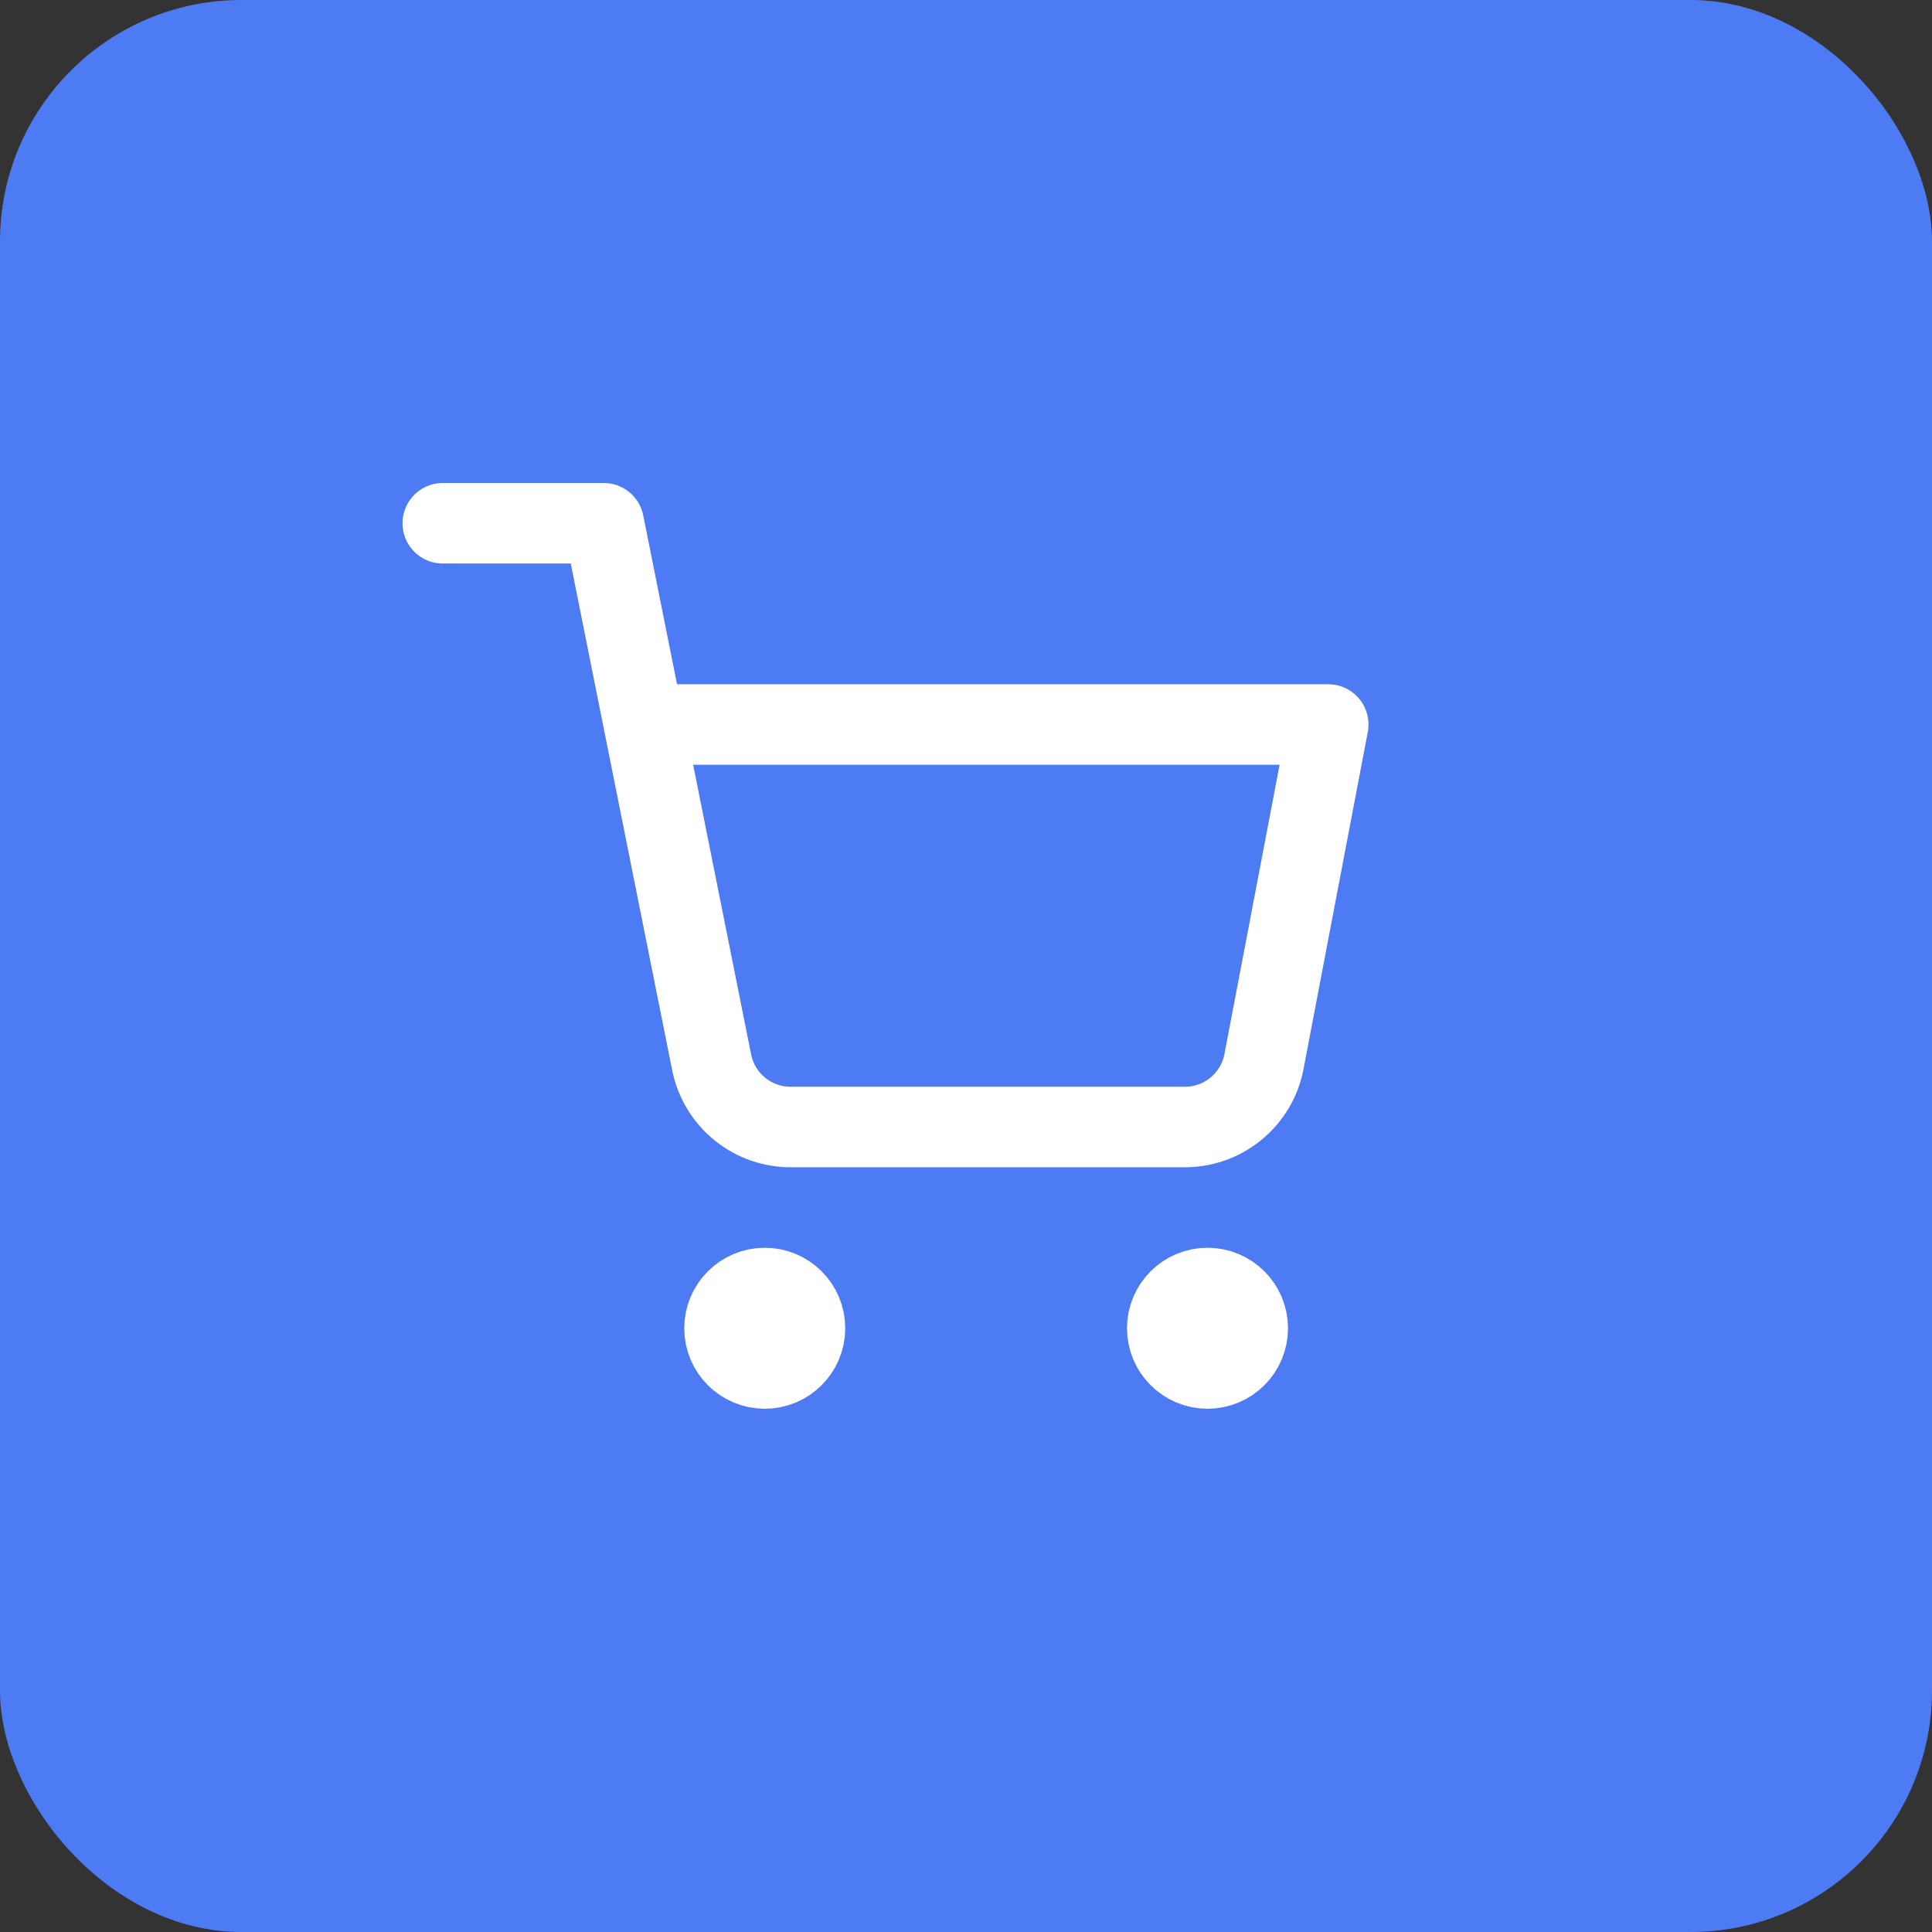
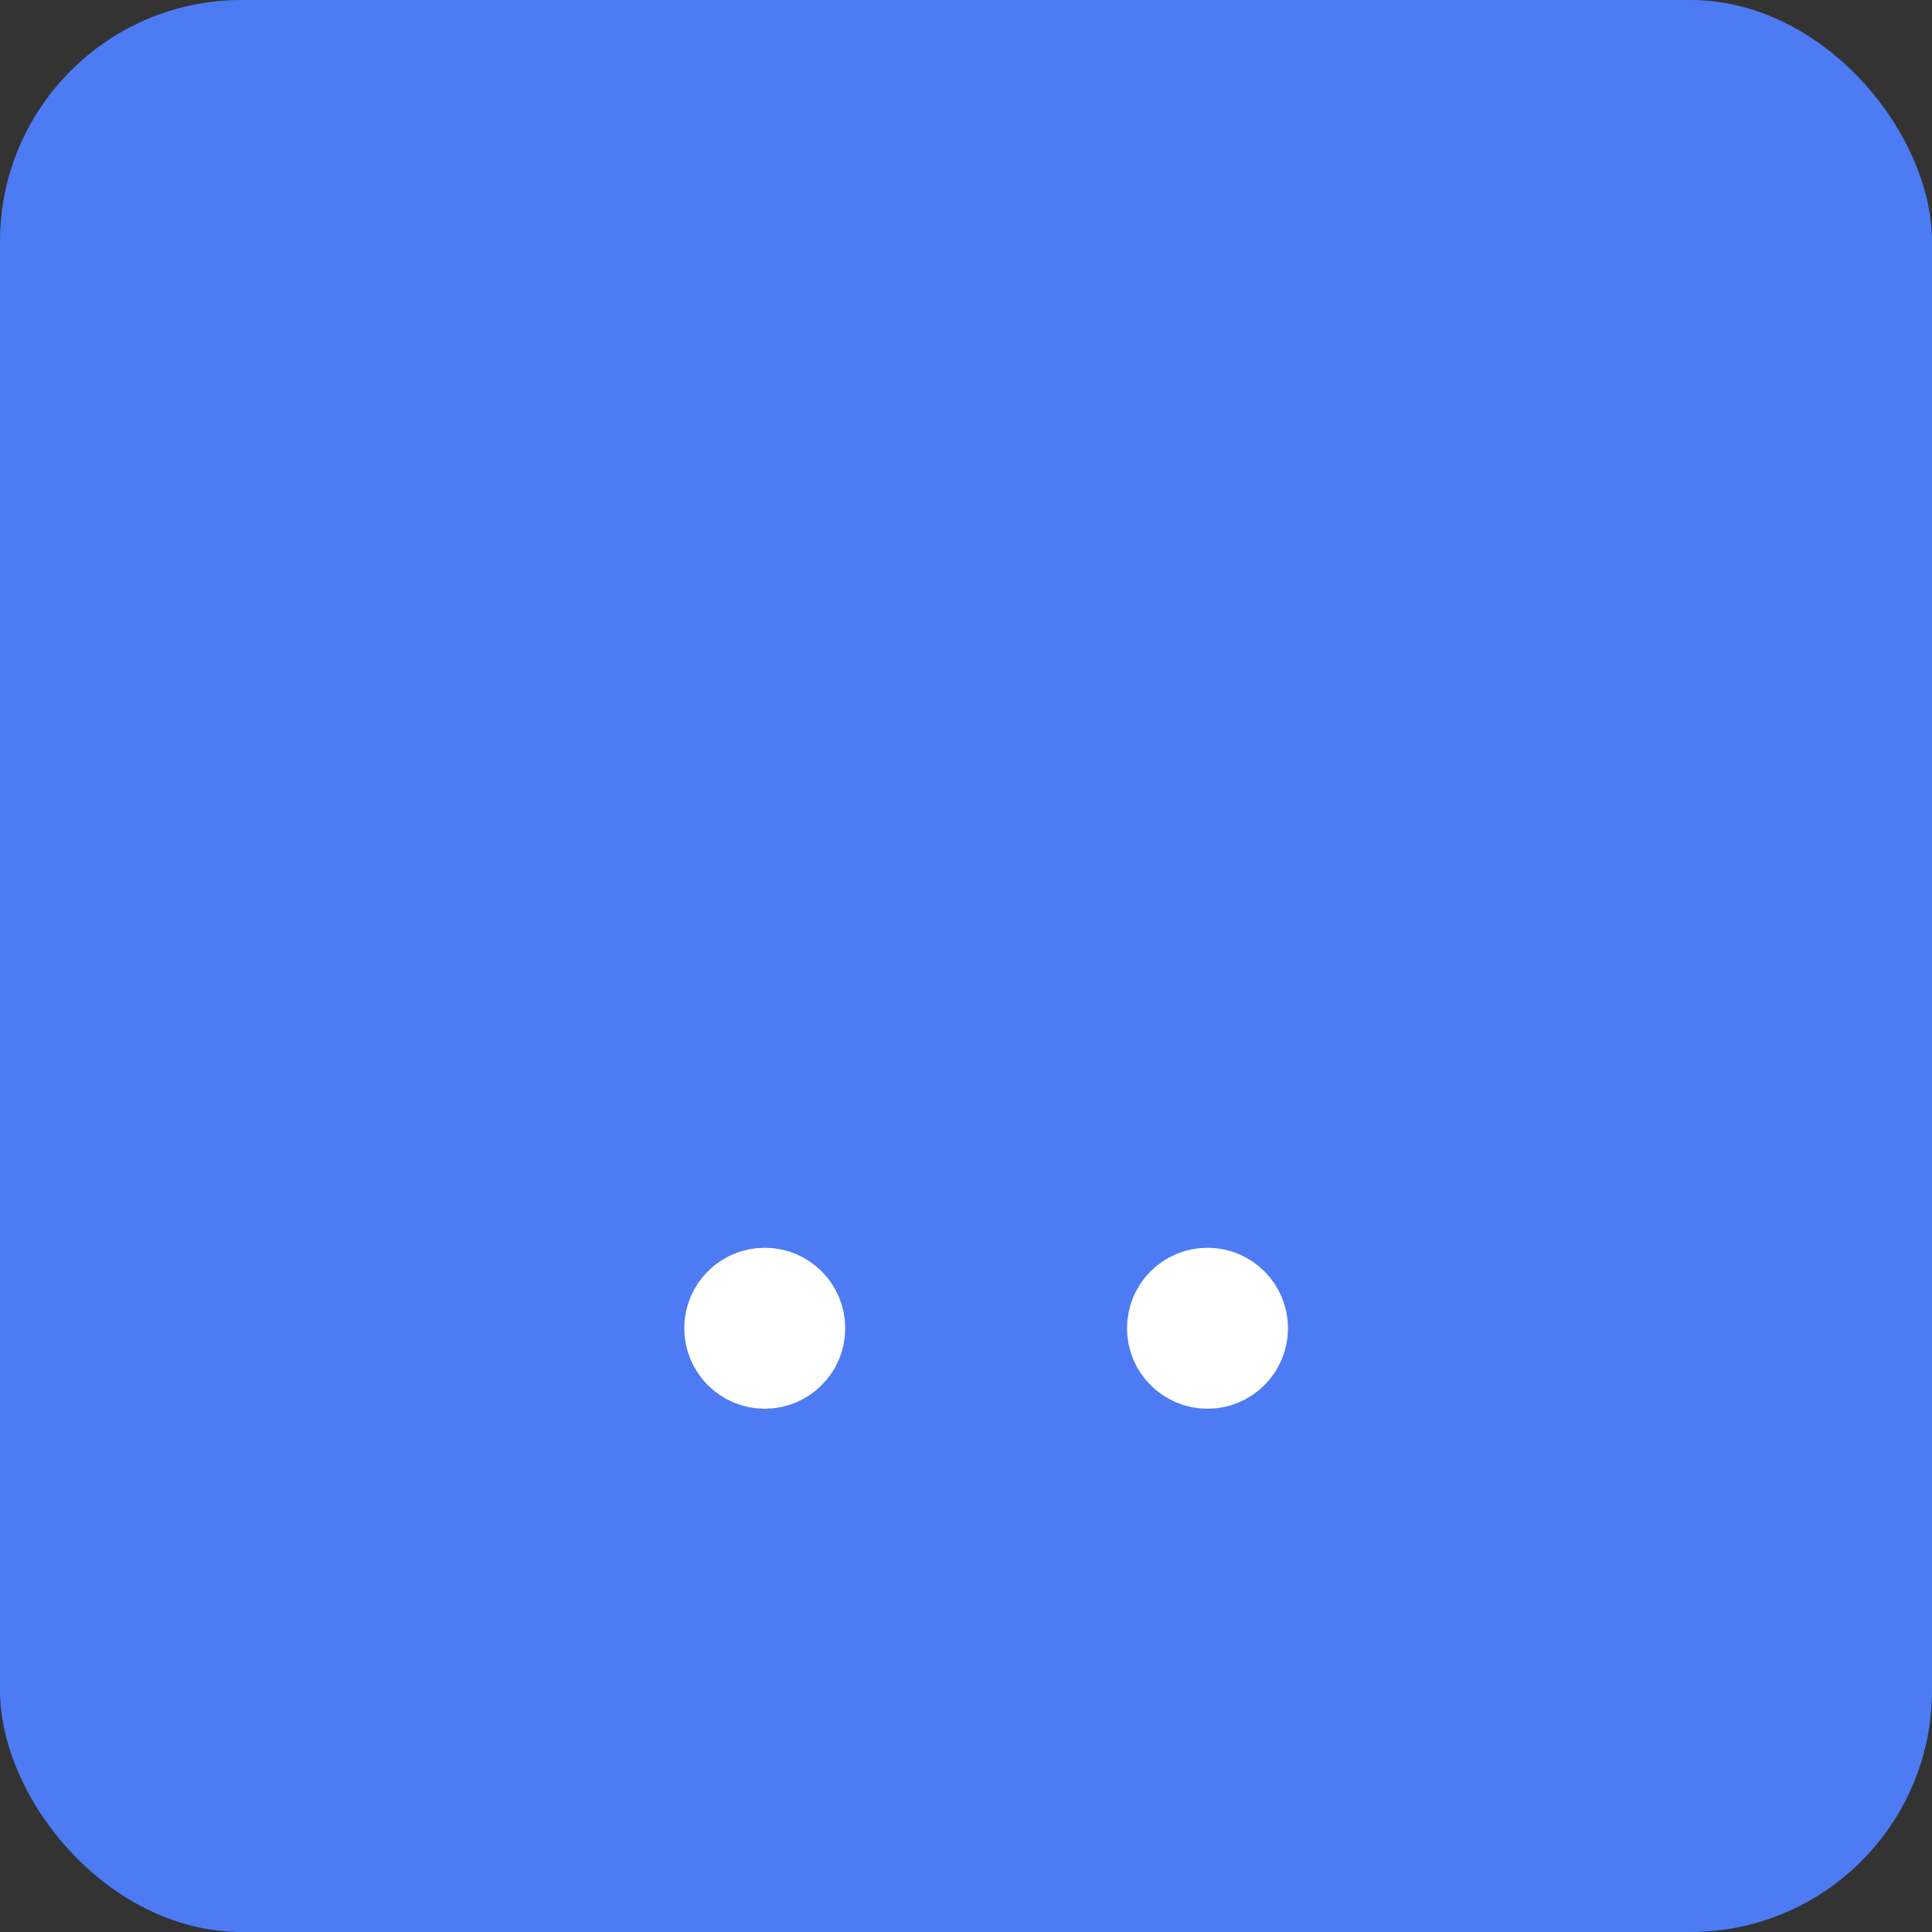
<svg xmlns="http://www.w3.org/2000/svg" width="48" height="48" viewBox="0 0 48 48" fill="none">
  <rect x="0" y="0" width="48" height="48" fill="#333333" stroke="none" />
  <rect width="48" height="48" rx="6" fill="#4D7BF4" />
  <path d="M30 34C30.552 34 31 33.552 31 33C31 32.448 30.552 32 30 32C29.448 32 29 32.448 29 33C29 33.552 29.448 34 30 34Z" stroke="white" stroke-width="2" stroke-linecap="round" stroke-linejoin="round" />
  <path d="M19 34C19.552 34 20 33.552 20 33C20 32.448 19.552 32 19 32C18.448 32 18 32.448 18 33C18 33.552 18.448 34 19 34Z" stroke="white" stroke-width="2" stroke-linecap="round" stroke-linejoin="round" />
-   <path d="M11 13H15L17.68 26.39C17.771 26.85 18.022 27.264 18.387 27.558C18.753 27.853 19.211 28.009 19.68 28H29.4C29.869 28.009 30.327 27.853 30.692 27.558C31.058 27.264 31.309 26.85 31.4 26.39L33 18H16.244" stroke="white" stroke-width="2" stroke-linecap="round" stroke-linejoin="round" />
</svg>